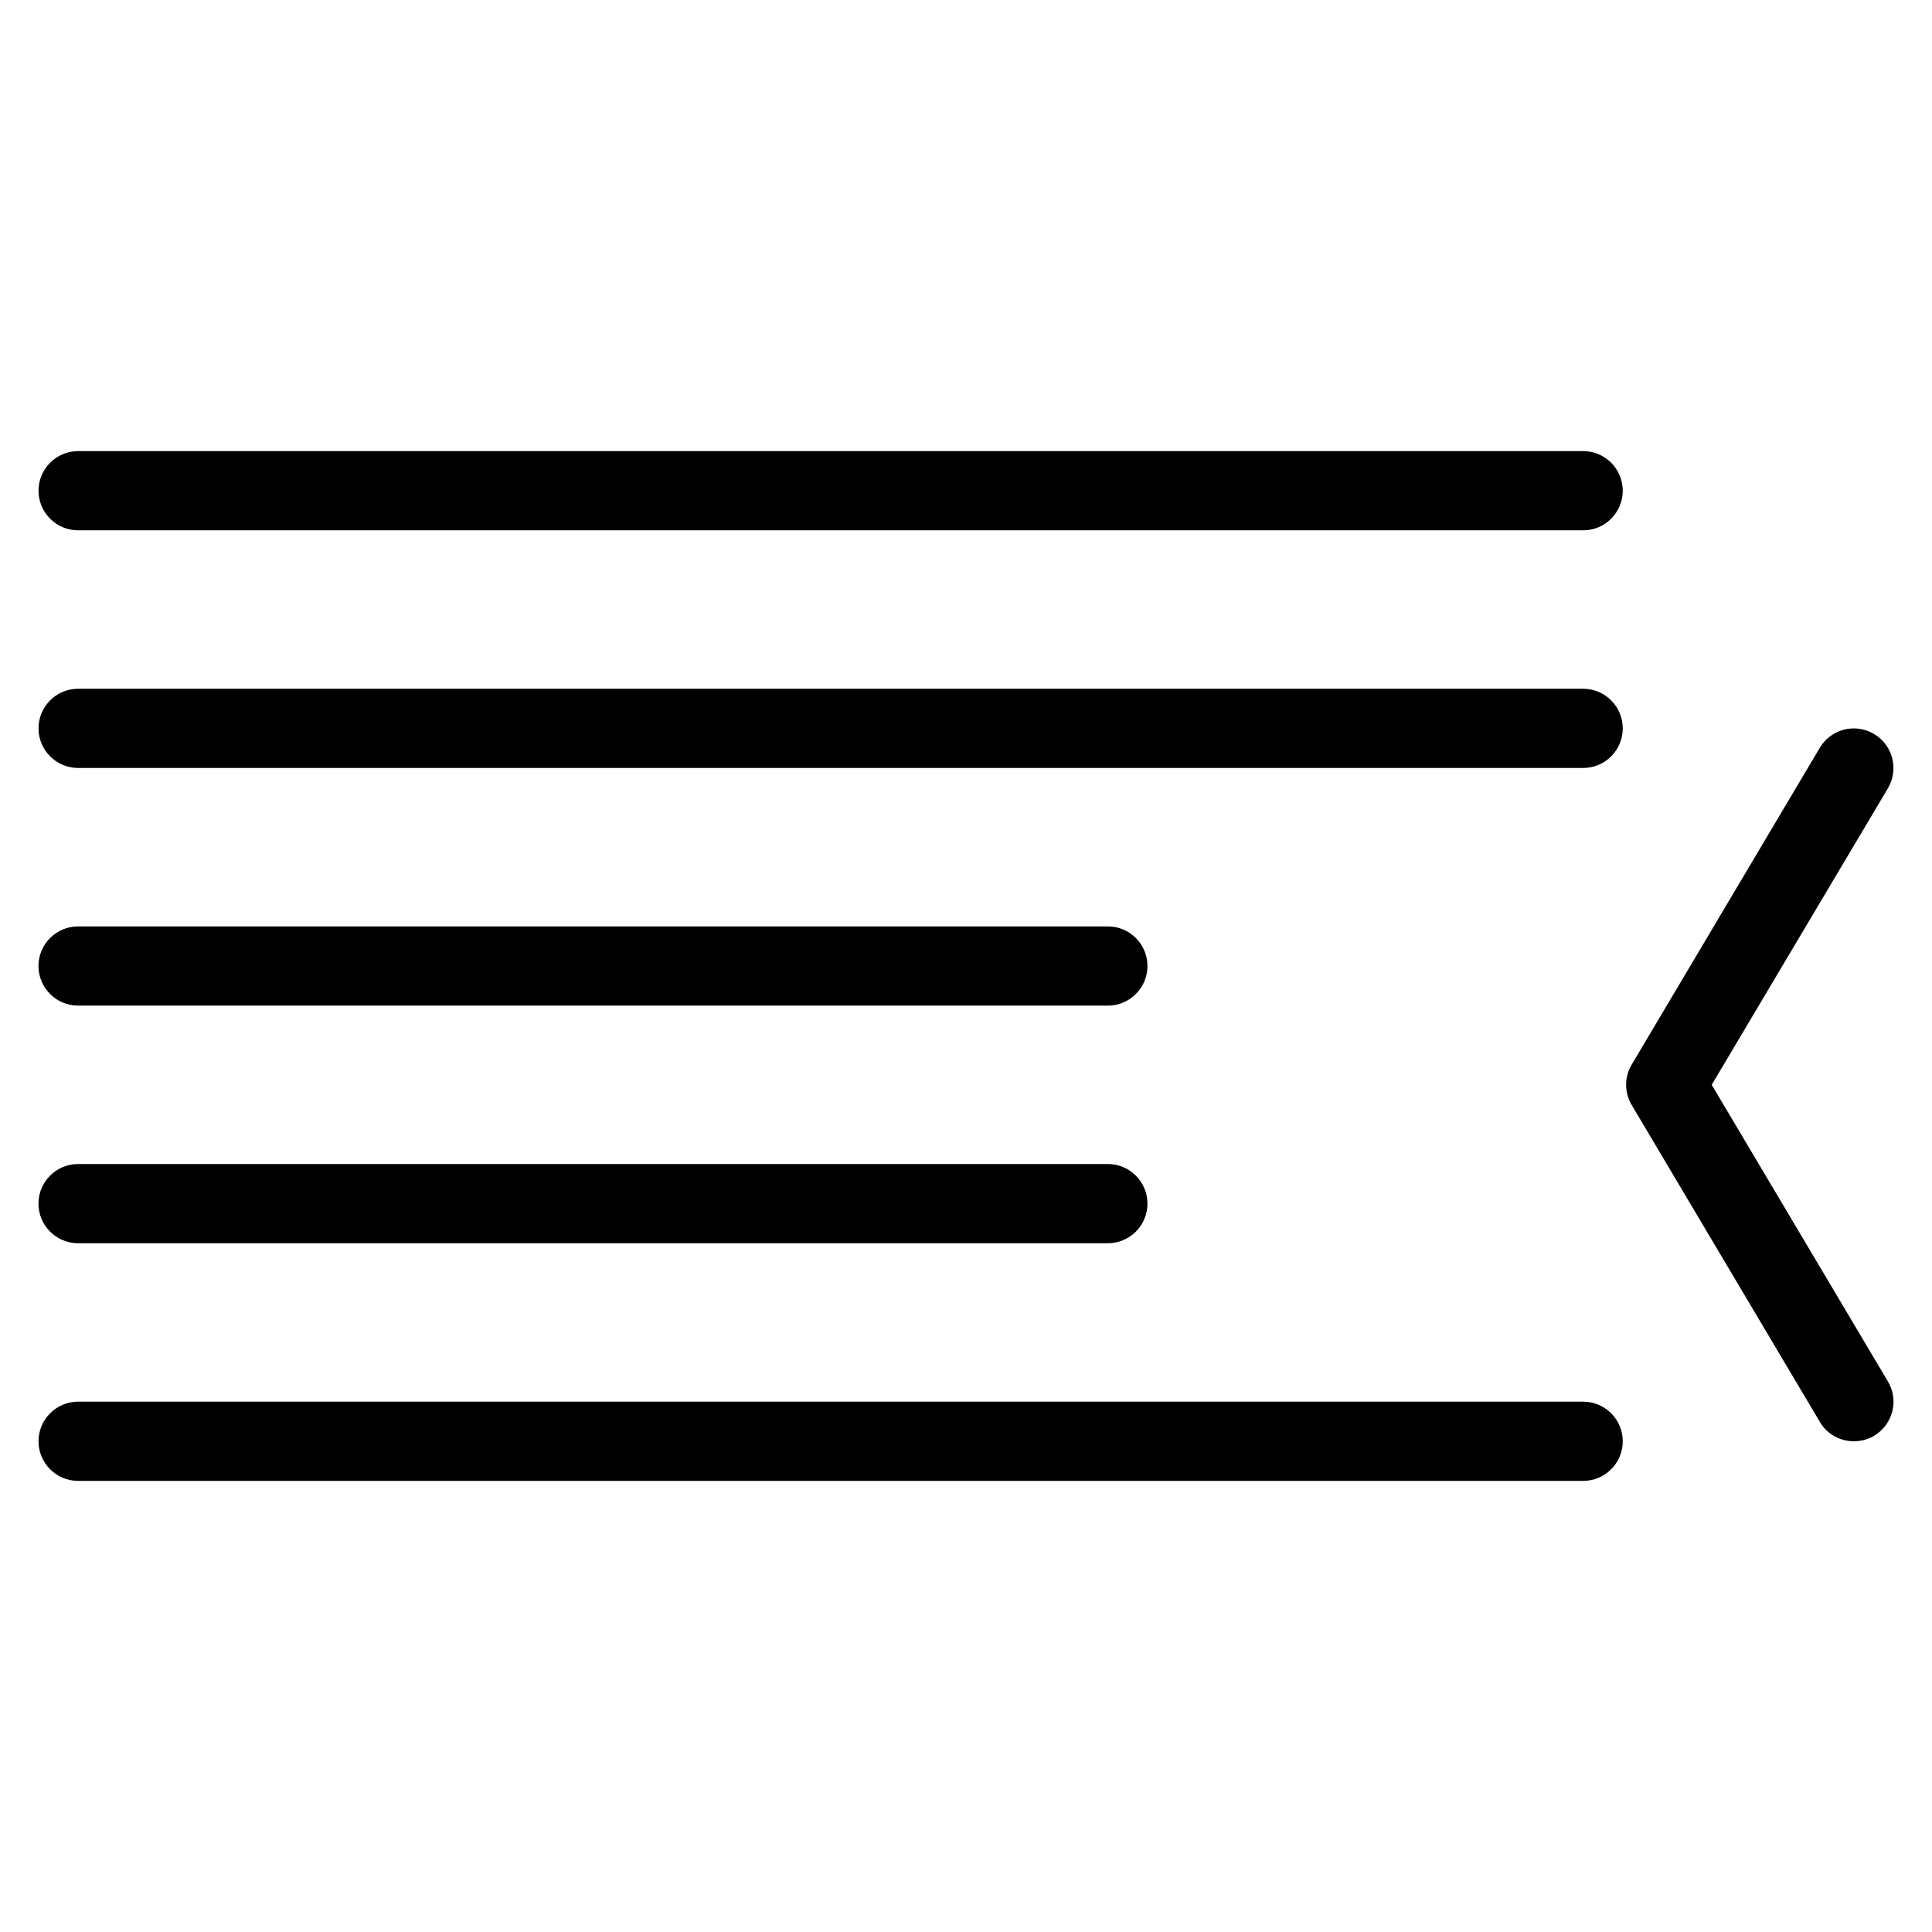
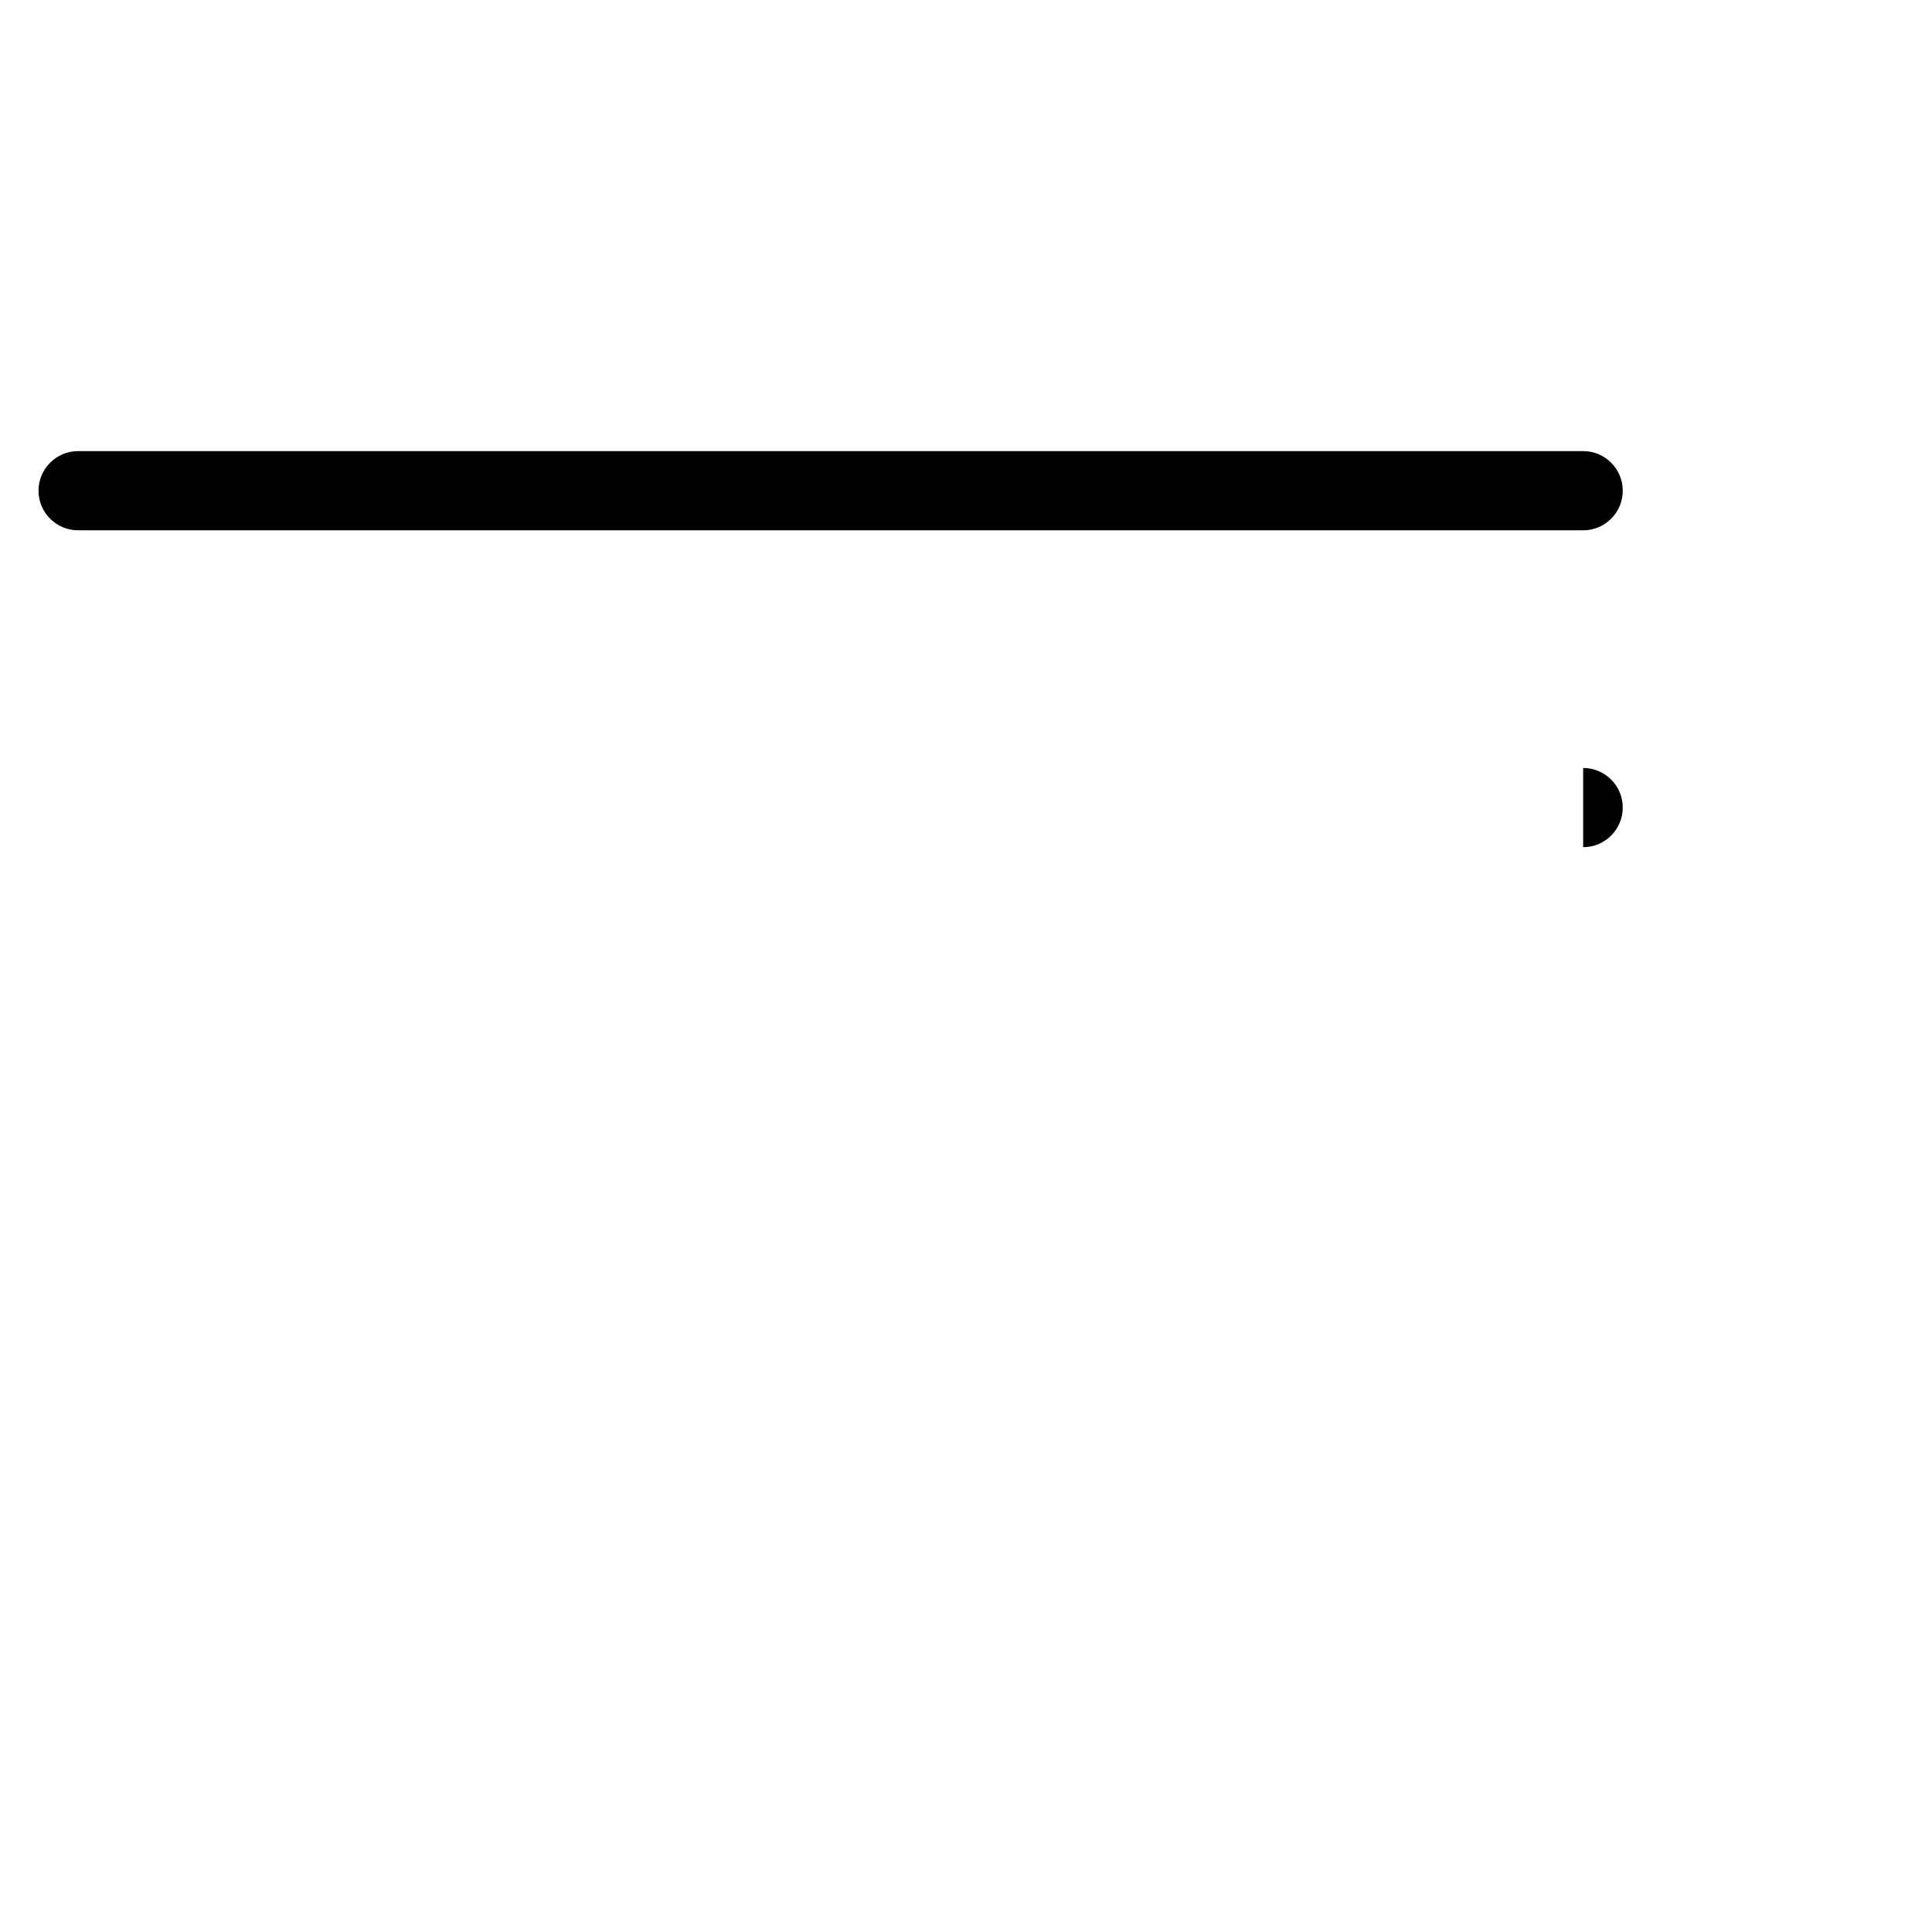
<svg xmlns="http://www.w3.org/2000/svg" fill="#000000" width="800px" height="800px" version="1.1" viewBox="144 144 512 512">
  <g>
    <path d="m563.55 284.54h-398.85c-5.793 0-10.496-4.723-10.496-10.496s4.703-10.496 10.496-10.496h398.85c5.816 0 10.496 4.723 10.496 10.496s-4.68 10.496-10.496 10.496z" />
-     <path d="m563.55 347.52h-398.85c-5.793 0-10.496-4.723-10.496-10.496 0-5.773 4.703-10.496 10.496-10.496h398.85c5.816 0 10.496 4.723 10.496 10.496 0 5.773-4.68 10.496-10.496 10.496z" />
-     <path d="m437.59 410.5h-272.9c-5.793 0-10.496-4.723-10.496-10.496s4.703-10.496 10.496-10.496h272.9c5.816 0 10.496 4.723 10.496 10.496s-4.68 10.496-10.496 10.496z" />
-     <path d="m437.59 473.47h-272.9c-5.793 0-10.496-4.723-10.496-10.496 0-5.773 4.703-10.496 10.496-10.496h272.9c5.816 0 10.496 4.723 10.496 10.496 0 5.773-4.68 10.496-10.496 10.496z" />
-     <path d="m563.55 536.45h-398.85c-5.793 0-10.496-4.723-10.496-10.496 0-5.773 4.703-10.496 10.496-10.496h398.85c5.816 0 10.496 4.723 10.496 10.496 0 5.773-4.68 10.496-10.496 10.496z" />
-     <path d="m635.3 525.95c-3.609 0-7.094-1.828-9.027-5.144l-49.855-83.969c-1.973-3.297-1.973-7.43 0-10.707l49.855-83.969c2.961-4.977 9.383-6.613 14.359-3.652 4.996 2.938 6.633 9.363 3.695 14.379l-46.707 78.594 46.707 78.637c2.961 4.953 1.324 11.398-3.695 14.402-1.68 0.988-3.527 1.426-5.332 1.426z" />
+     <path d="m563.55 347.52h-398.85h398.85c5.816 0 10.496 4.723 10.496 10.496 0 5.773-4.68 10.496-10.496 10.496z" />
  </g>
</svg>